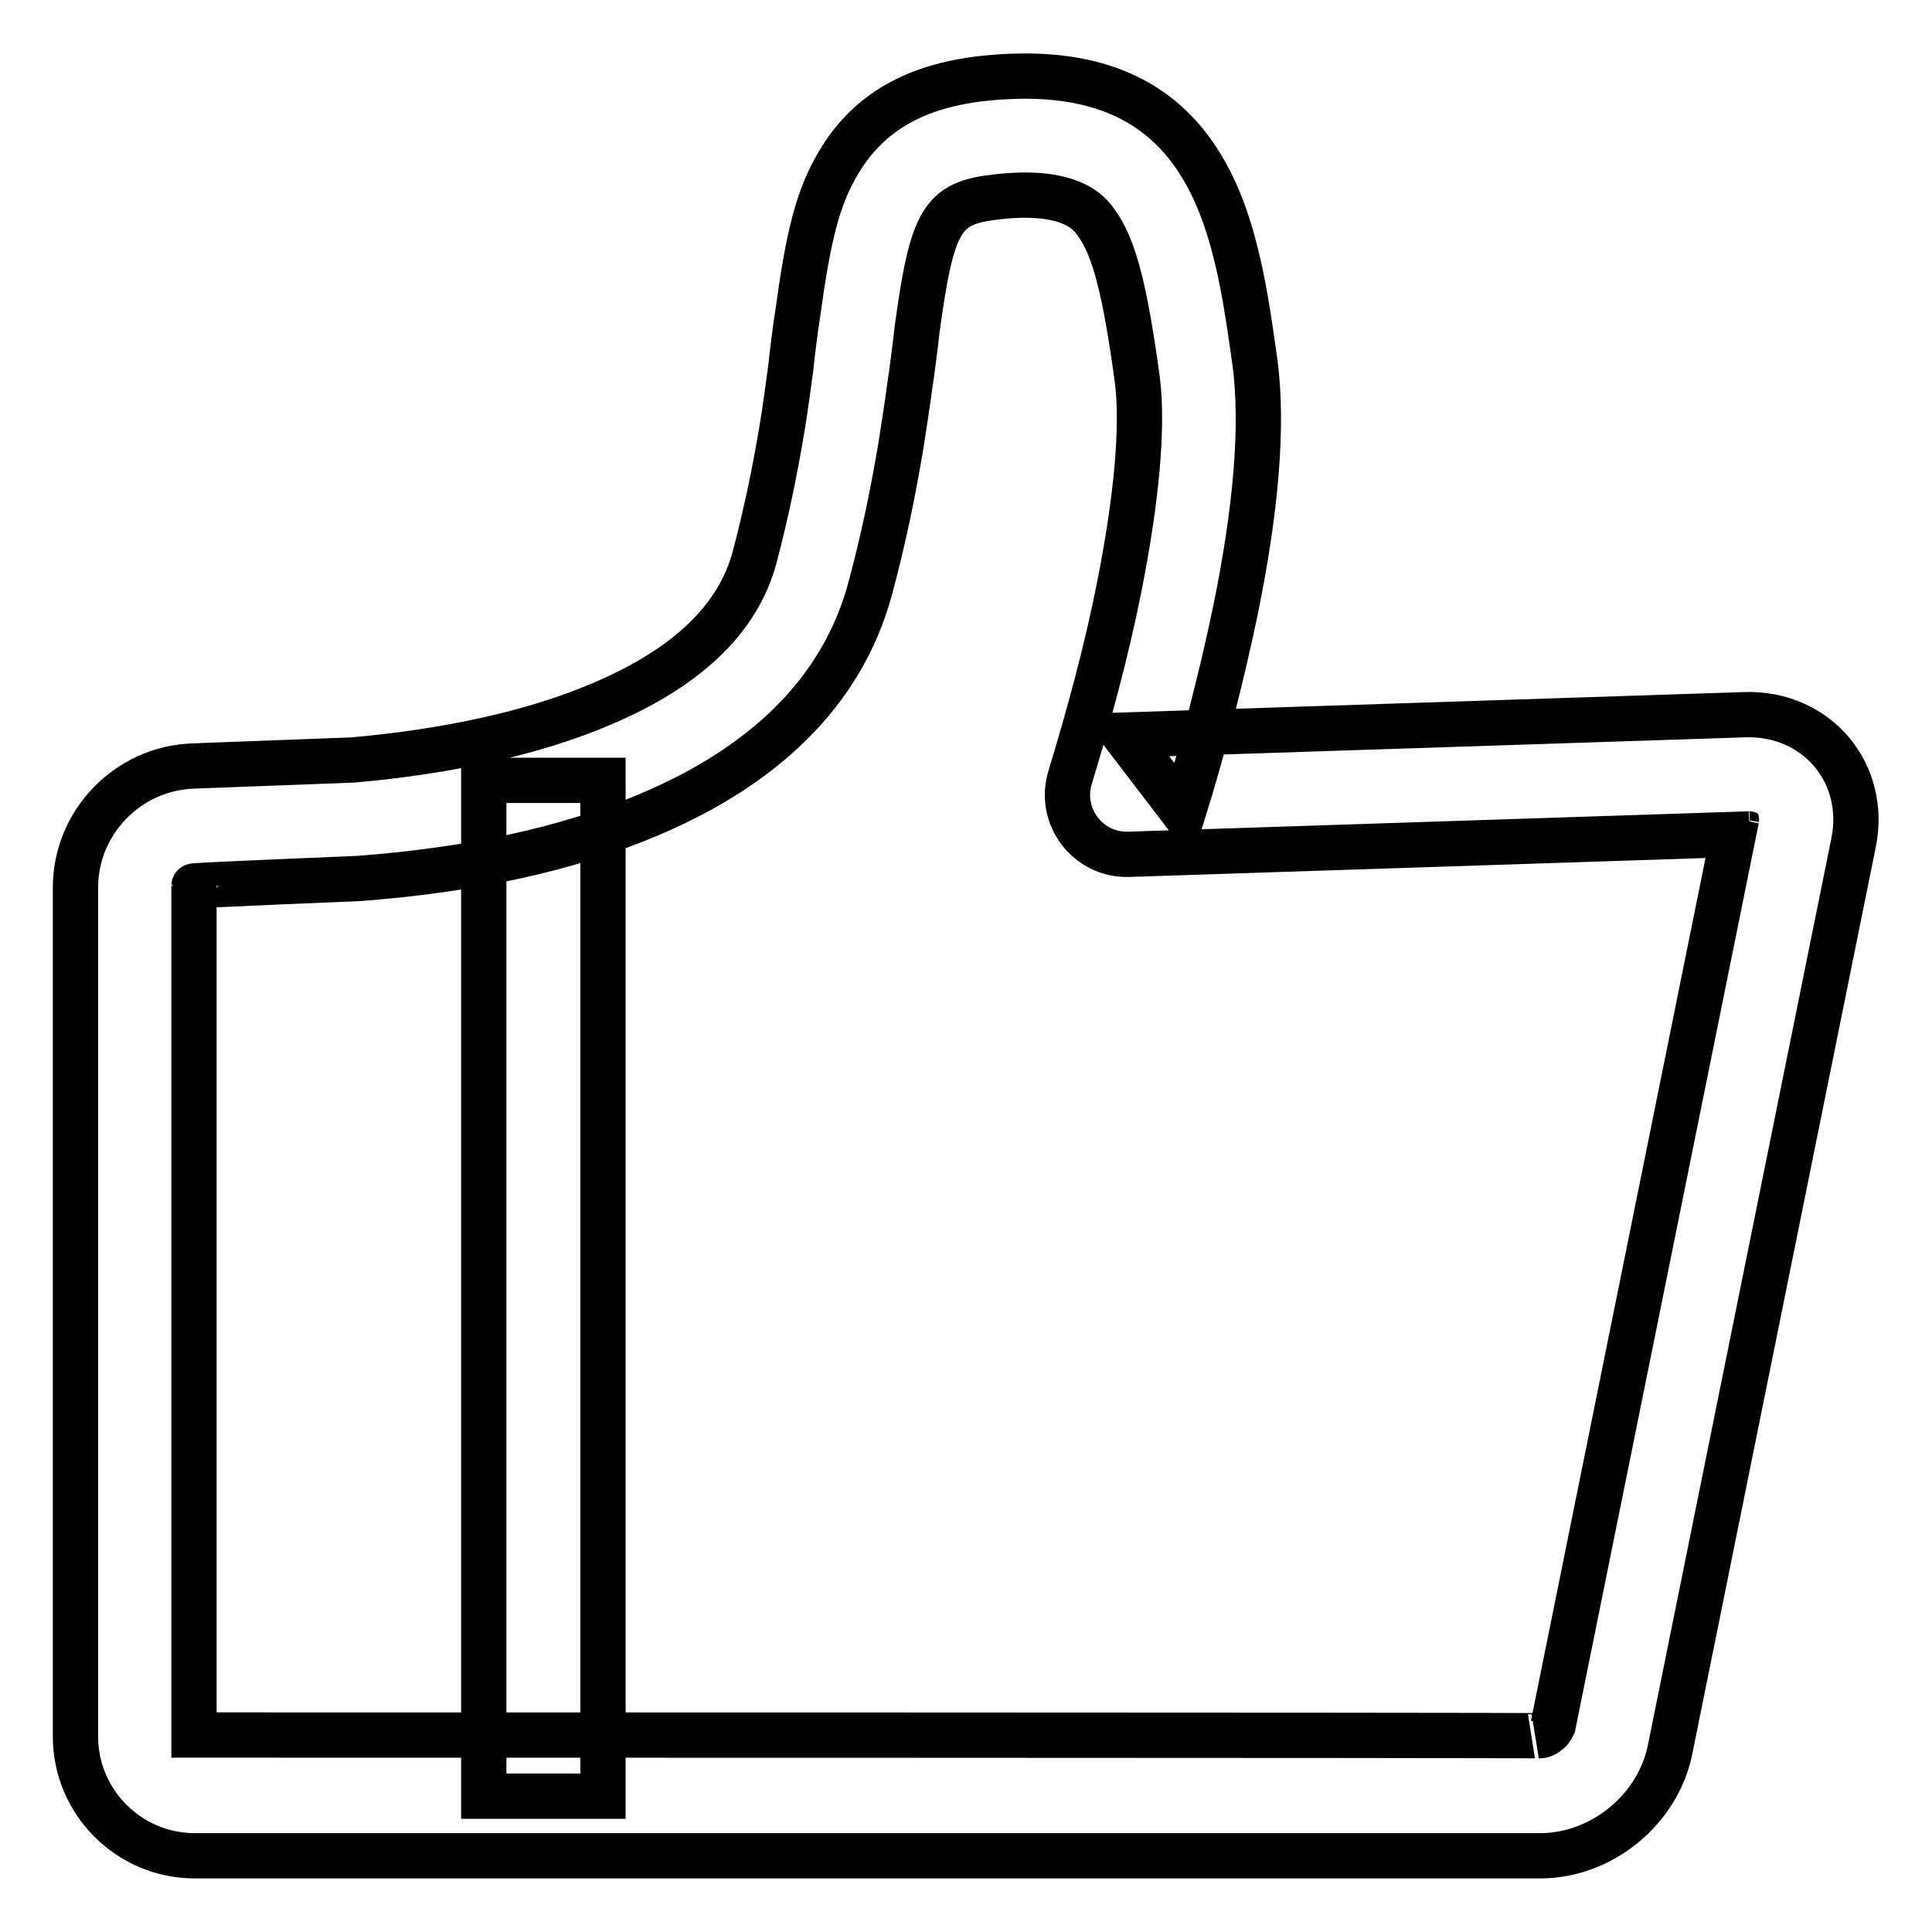
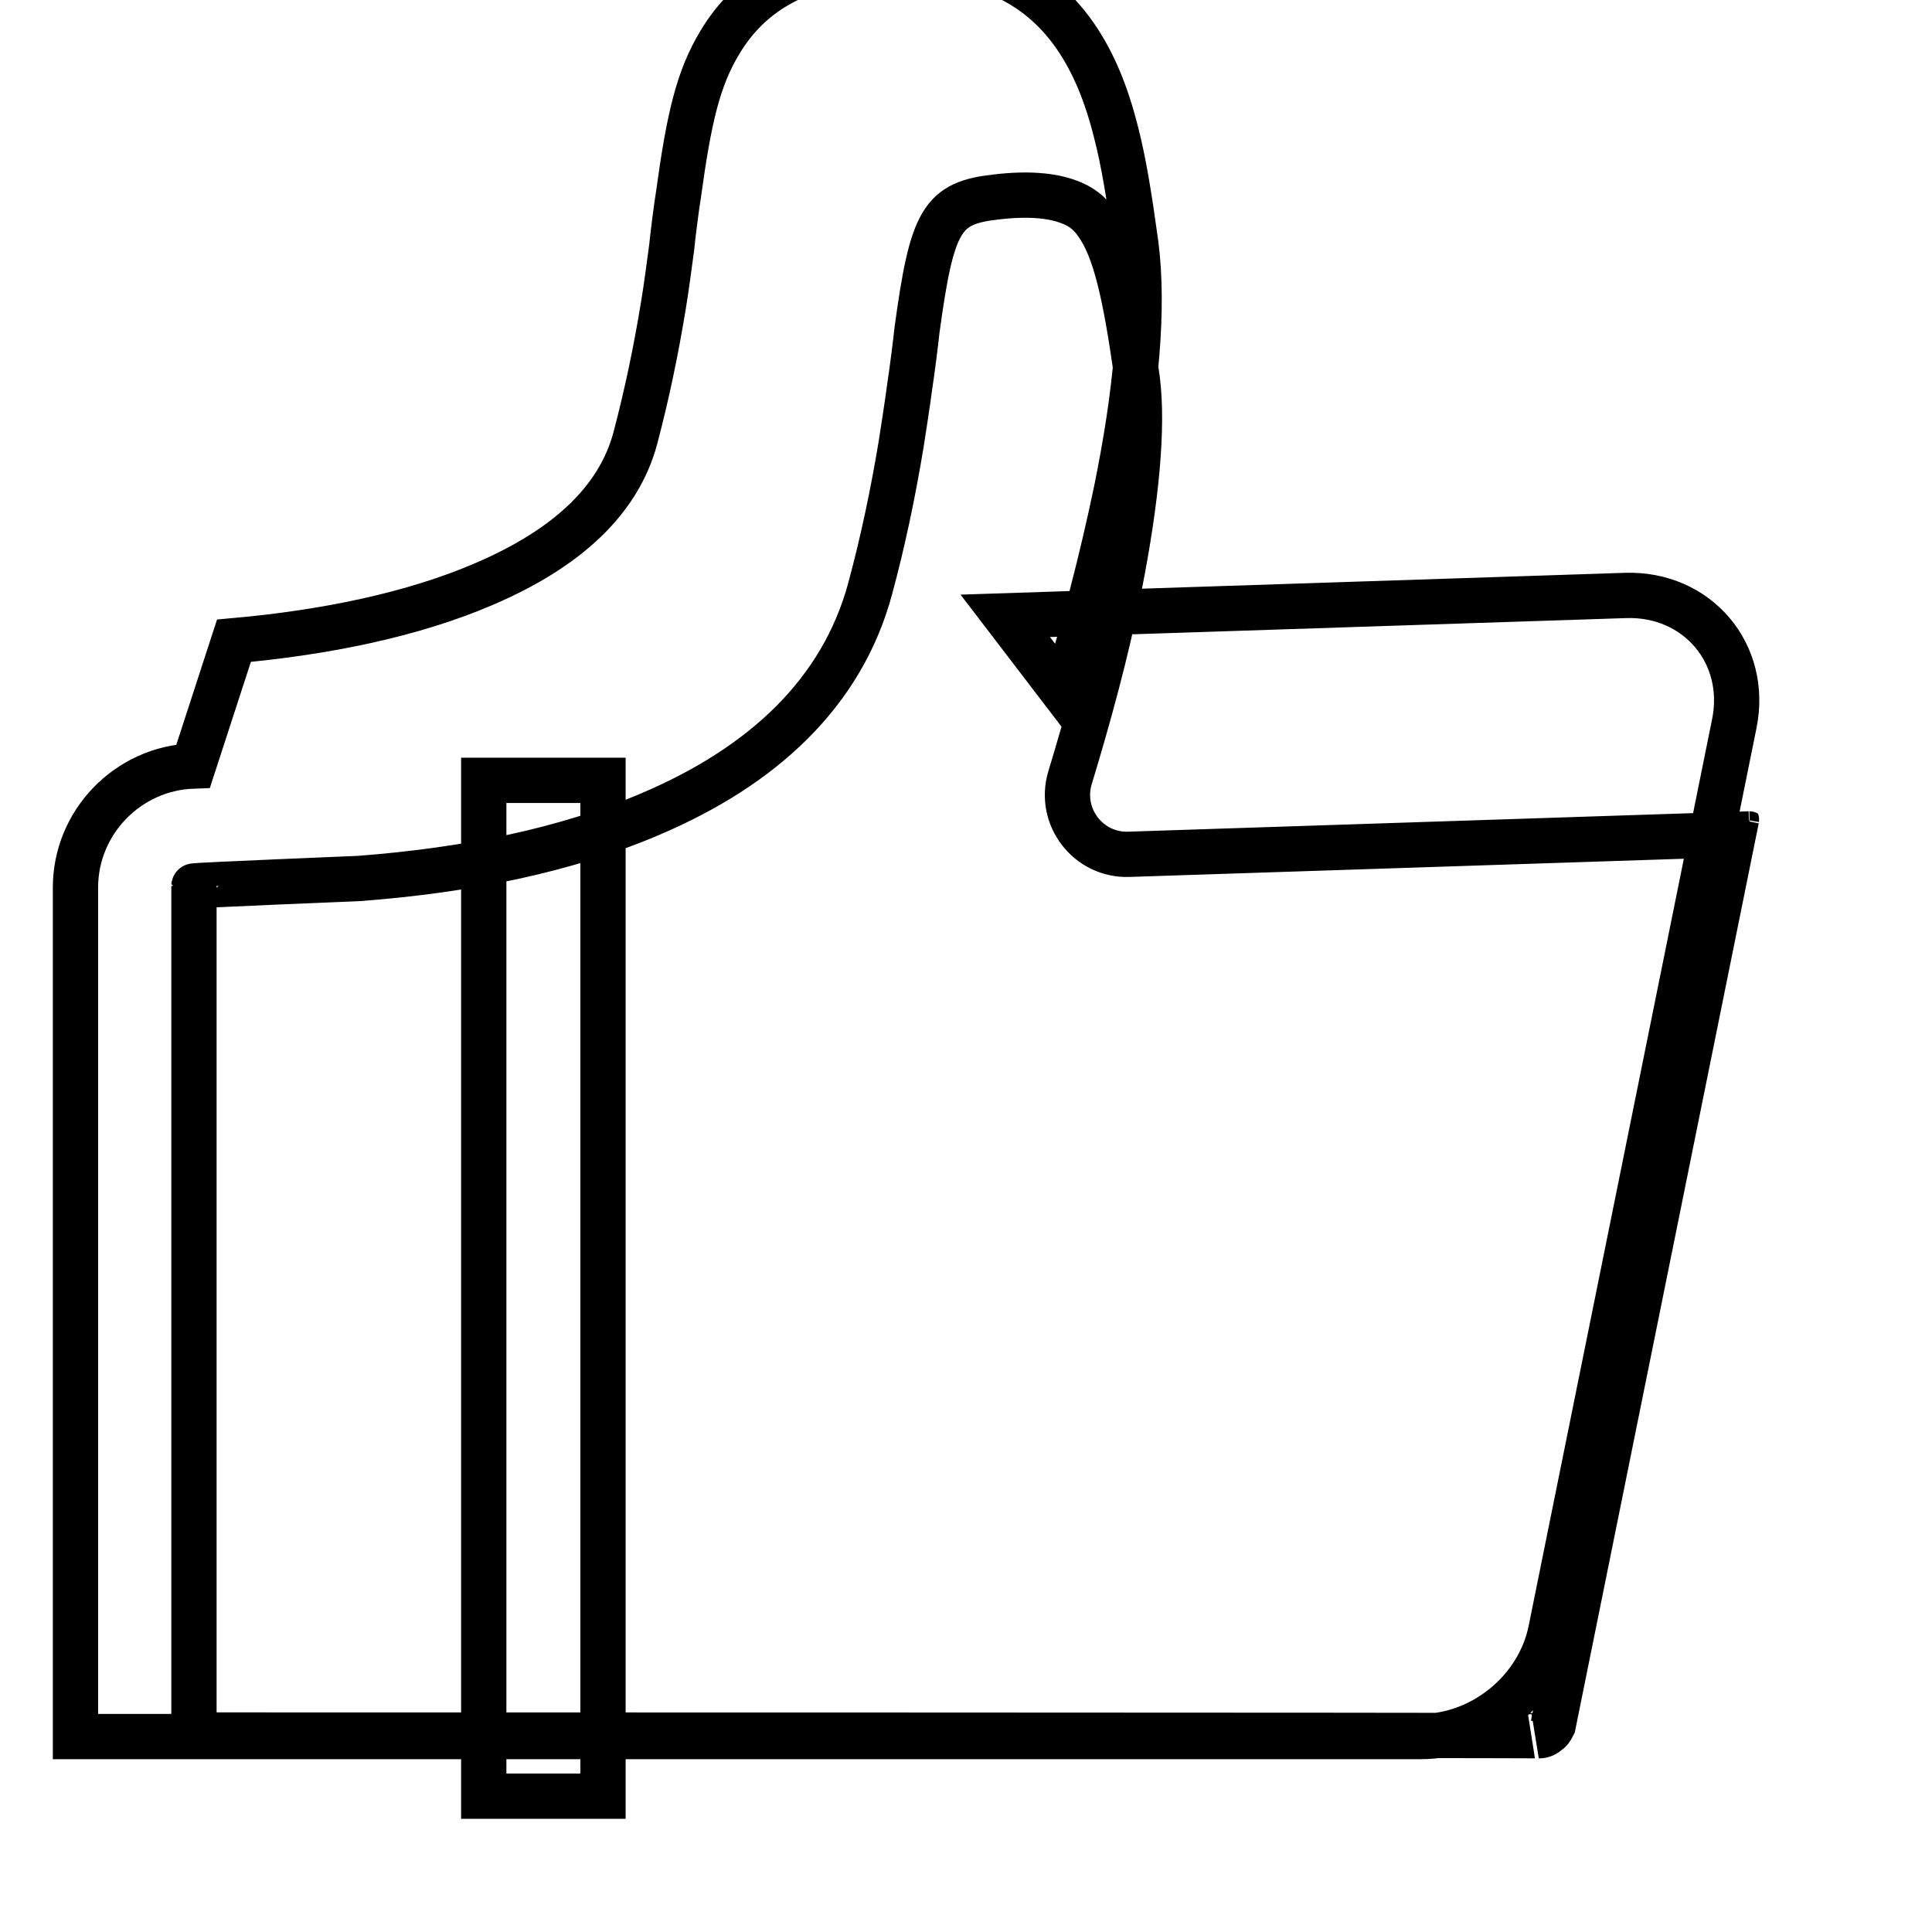
<svg xmlns="http://www.w3.org/2000/svg" version="1.1" x="0px" y="0px" viewBox="0 0 256 256" enable-background="new 0 0 256 256" xml:space="preserve">
  <g>
-     <path stroke-width="6" fill-opacity="0" stroke="#000000" d="M25.6,101.5C16.9,101.8,10,109,10,117.6v112.5c0,8.7,7.1,15.8,15.8,15.8h178.3c8.1,0,15.6-6.1,17.2-14.1 l24.3-120.1c1.9-9.3-4.9-17.3-14.4-17l-82.2,2.7l7.8,10.2c2.6-8.4,5-17.6,6.9-26.7c2.7-13.2,3.7-24.3,2.6-32.8 c-0.9-6.5-1.6-10.8-2.6-14.7c-1.3-5.2-3-9.3-5.4-12.8c-5.8-8.4-15.1-11.6-28.1-10.2c-8.9,1-15.1,4.5-19,11 c-2.9,4.8-4.1,10-5.5,20.2c-0.2,1.1-0.8,5.8-0.9,7c-0.4,2.9-0.7,5.3-1.1,7.7c-1,6.1-2.2,11.8-3.7,17.5c-2.2,8.3-9.1,14.7-20.1,19.4 c-9.3,4-20.8,6.4-33.1,7.5L25.6,101.5L25.6,101.5z M86.1,107.9c15.1-6.4,25.5-16.2,29.2-29.9c1.7-6.3,3-12.5,4.1-19.1 c0.4-2.6,0.8-5.1,1.2-8.1c0.2-1.2,0.8-5.9,0.9-7c2-14.7,3.3-16.9,10.5-17.7c4.2-0.5,7.3-0.2,9.5,0.6c1.7,0.6,2.9,1.5,3.9,3 c2.3,3.3,3.7,8.9,5.3,20.6c0.8,6.3-0.1,15.9-2.4,27.5c-1.7,8.6-4.1,17.3-6.5,25.2c-1.6,5.2,2.4,10.4,7.8,10.2l82.2-2.7 c-0.7,0-1.8-1.3-1.7-2l-24.3,120.1c-0.3,0.6-0.5,0.8-0.7,0.9c-0.3,0.3-0.7,0.5-1.2,0.5c0.3-0.1-178.2-0.1-178.2-0.1 c0,0,0-112.5,0-112.5c0-0.1,21.9-1,21.9-1C62.1,115.3,75.1,112.6,86.1,107.9L86.1,107.9z M64.1,103.4h15.8V238H64.1V103.4z" />
+     <path stroke-width="6" fill-opacity="0" stroke="#000000" d="M25.6,101.5C16.9,101.8,10,109,10,117.6v112.5h178.3c8.1,0,15.6-6.1,17.2-14.1 l24.3-120.1c1.9-9.3-4.9-17.3-14.4-17l-82.2,2.7l7.8,10.2c2.6-8.4,5-17.6,6.9-26.7c2.7-13.2,3.7-24.3,2.6-32.8 c-0.9-6.5-1.6-10.8-2.6-14.7c-1.3-5.2-3-9.3-5.4-12.8c-5.8-8.4-15.1-11.6-28.1-10.2c-8.9,1-15.1,4.5-19,11 c-2.9,4.8-4.1,10-5.5,20.2c-0.2,1.1-0.8,5.8-0.9,7c-0.4,2.9-0.7,5.3-1.1,7.7c-1,6.1-2.2,11.8-3.7,17.5c-2.2,8.3-9.1,14.7-20.1,19.4 c-9.3,4-20.8,6.4-33.1,7.5L25.6,101.5L25.6,101.5z M86.1,107.9c15.1-6.4,25.5-16.2,29.2-29.9c1.7-6.3,3-12.5,4.1-19.1 c0.4-2.6,0.8-5.1,1.2-8.1c0.2-1.2,0.8-5.9,0.9-7c2-14.7,3.3-16.9,10.5-17.7c4.2-0.5,7.3-0.2,9.5,0.6c1.7,0.6,2.9,1.5,3.9,3 c2.3,3.3,3.7,8.9,5.3,20.6c0.8,6.3-0.1,15.9-2.4,27.5c-1.7,8.6-4.1,17.3-6.5,25.2c-1.6,5.2,2.4,10.4,7.8,10.2l82.2-2.7 c-0.7,0-1.8-1.3-1.7-2l-24.3,120.1c-0.3,0.6-0.5,0.8-0.7,0.9c-0.3,0.3-0.7,0.5-1.2,0.5c0.3-0.1-178.2-0.1-178.2-0.1 c0,0,0-112.5,0-112.5c0-0.1,21.9-1,21.9-1C62.1,115.3,75.1,112.6,86.1,107.9L86.1,107.9z M64.1,103.4h15.8V238H64.1V103.4z" />
  </g>
</svg>